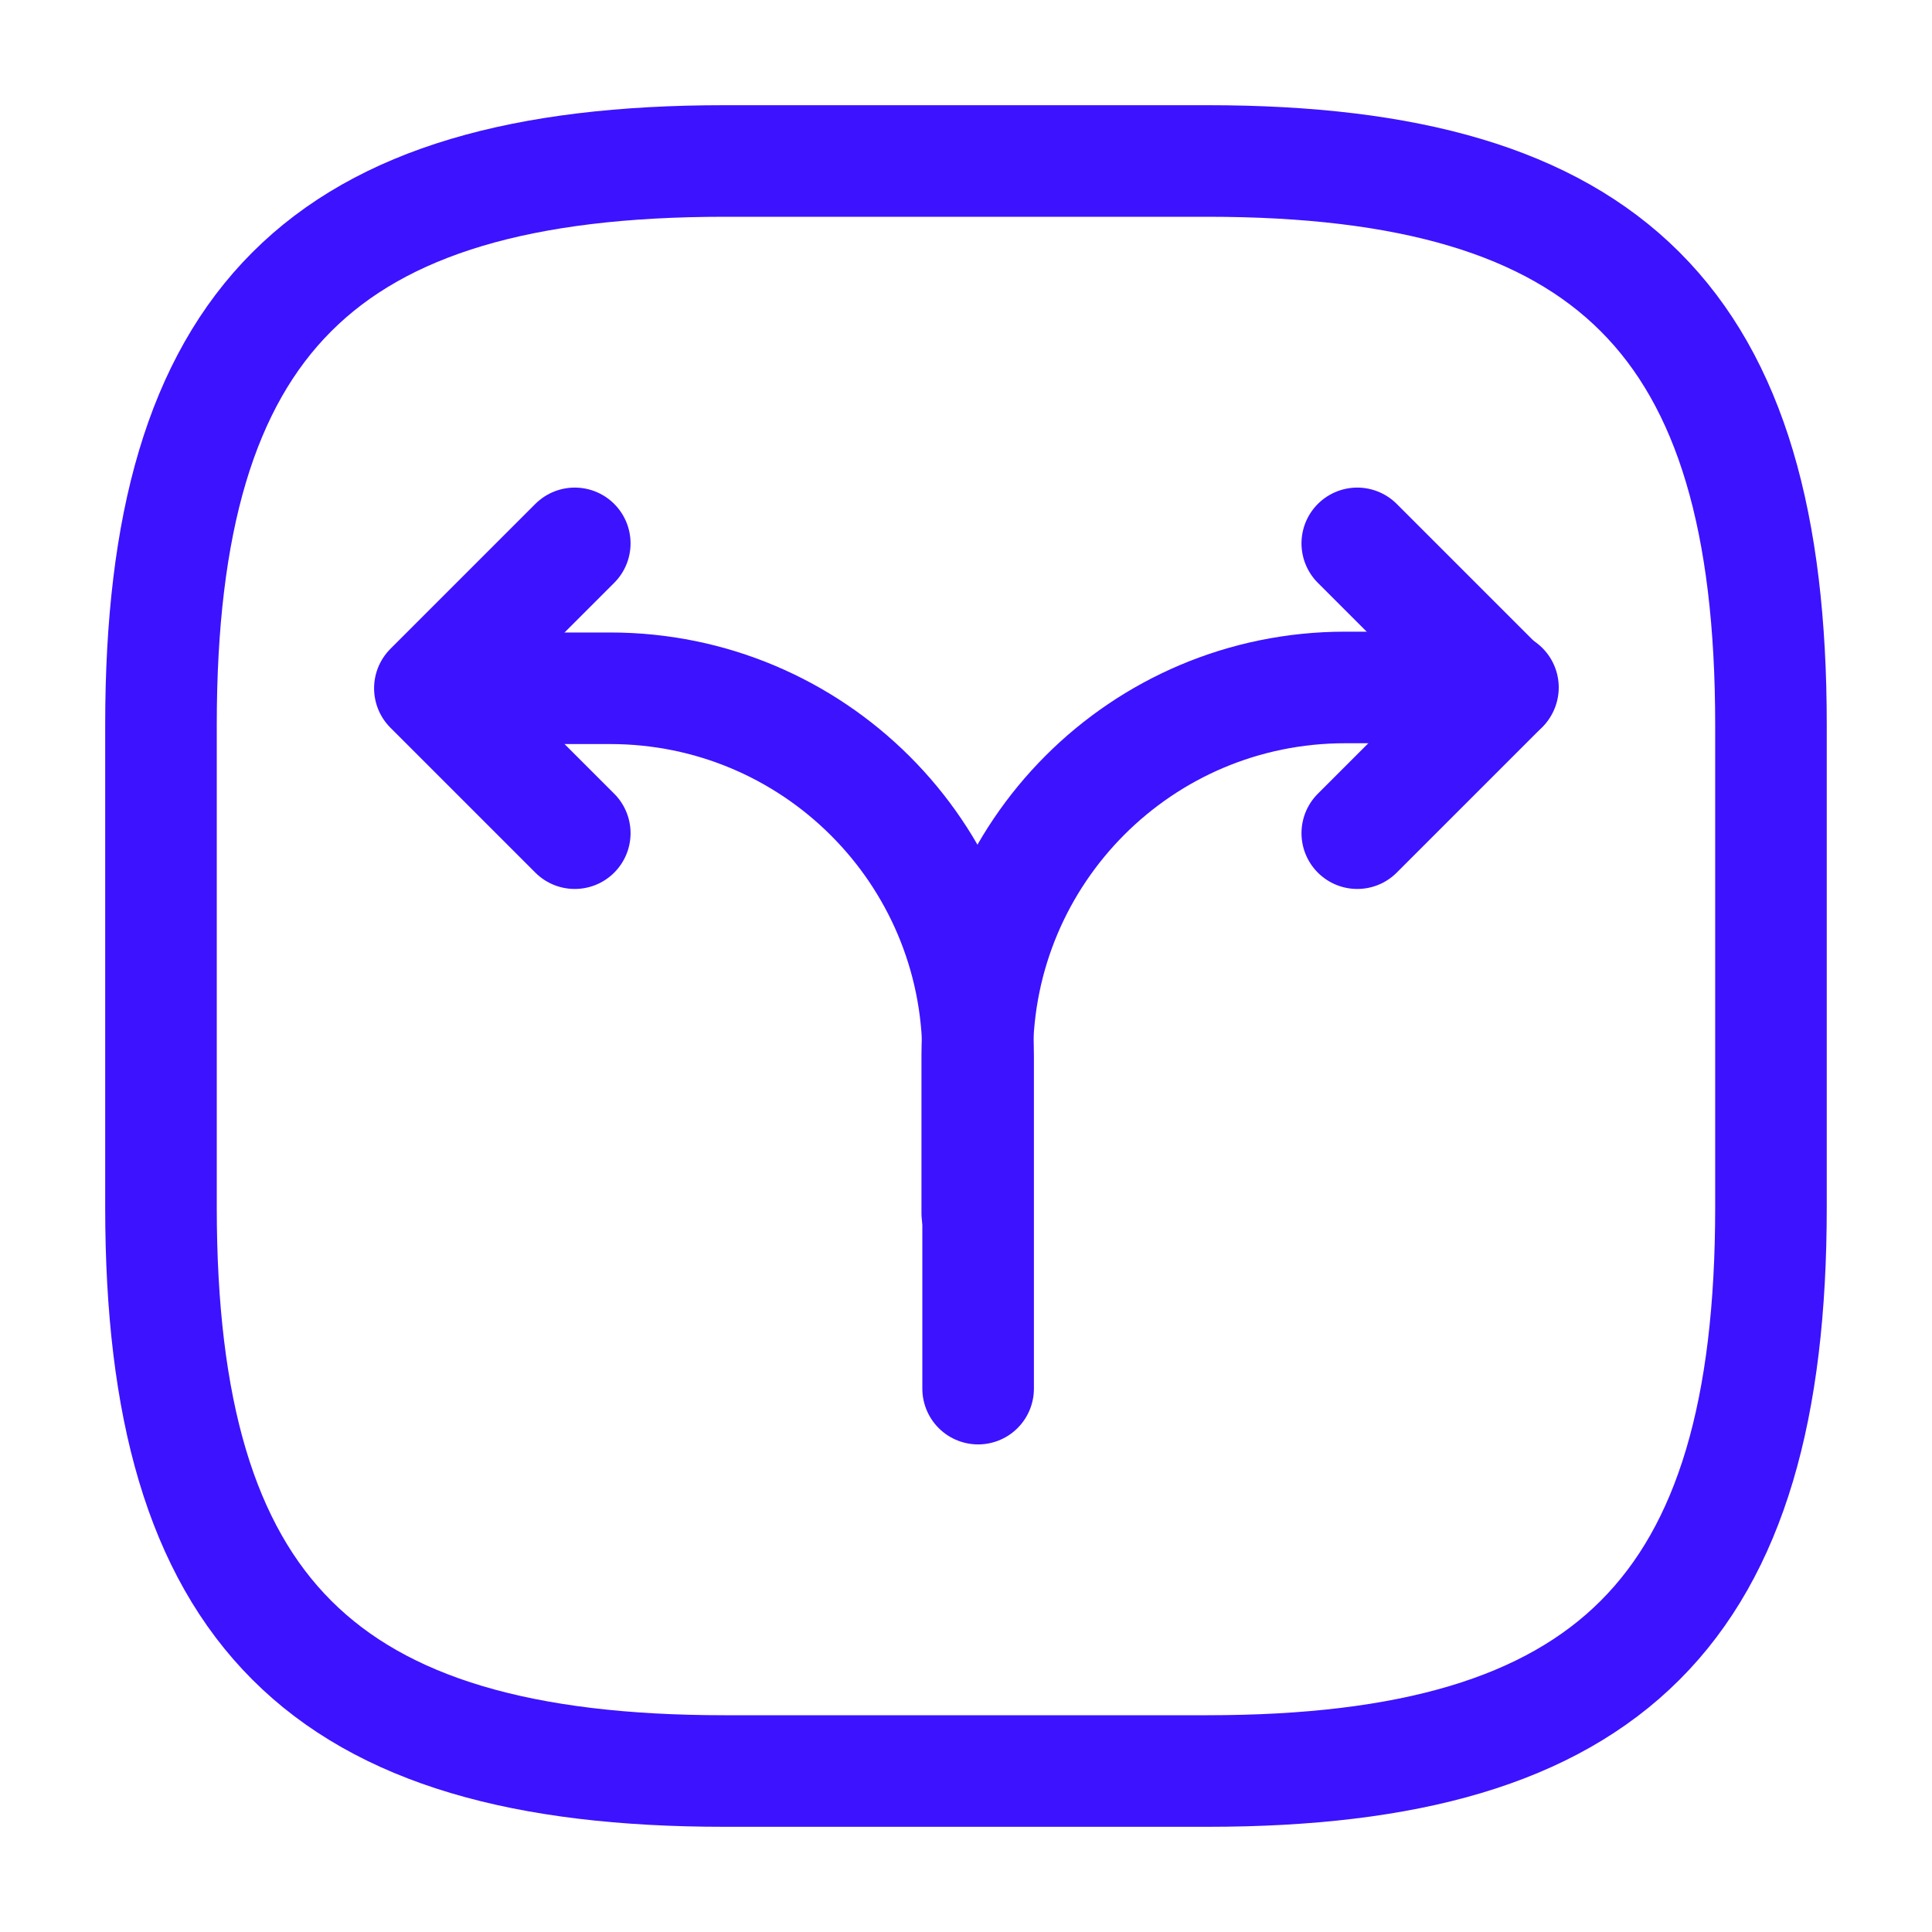
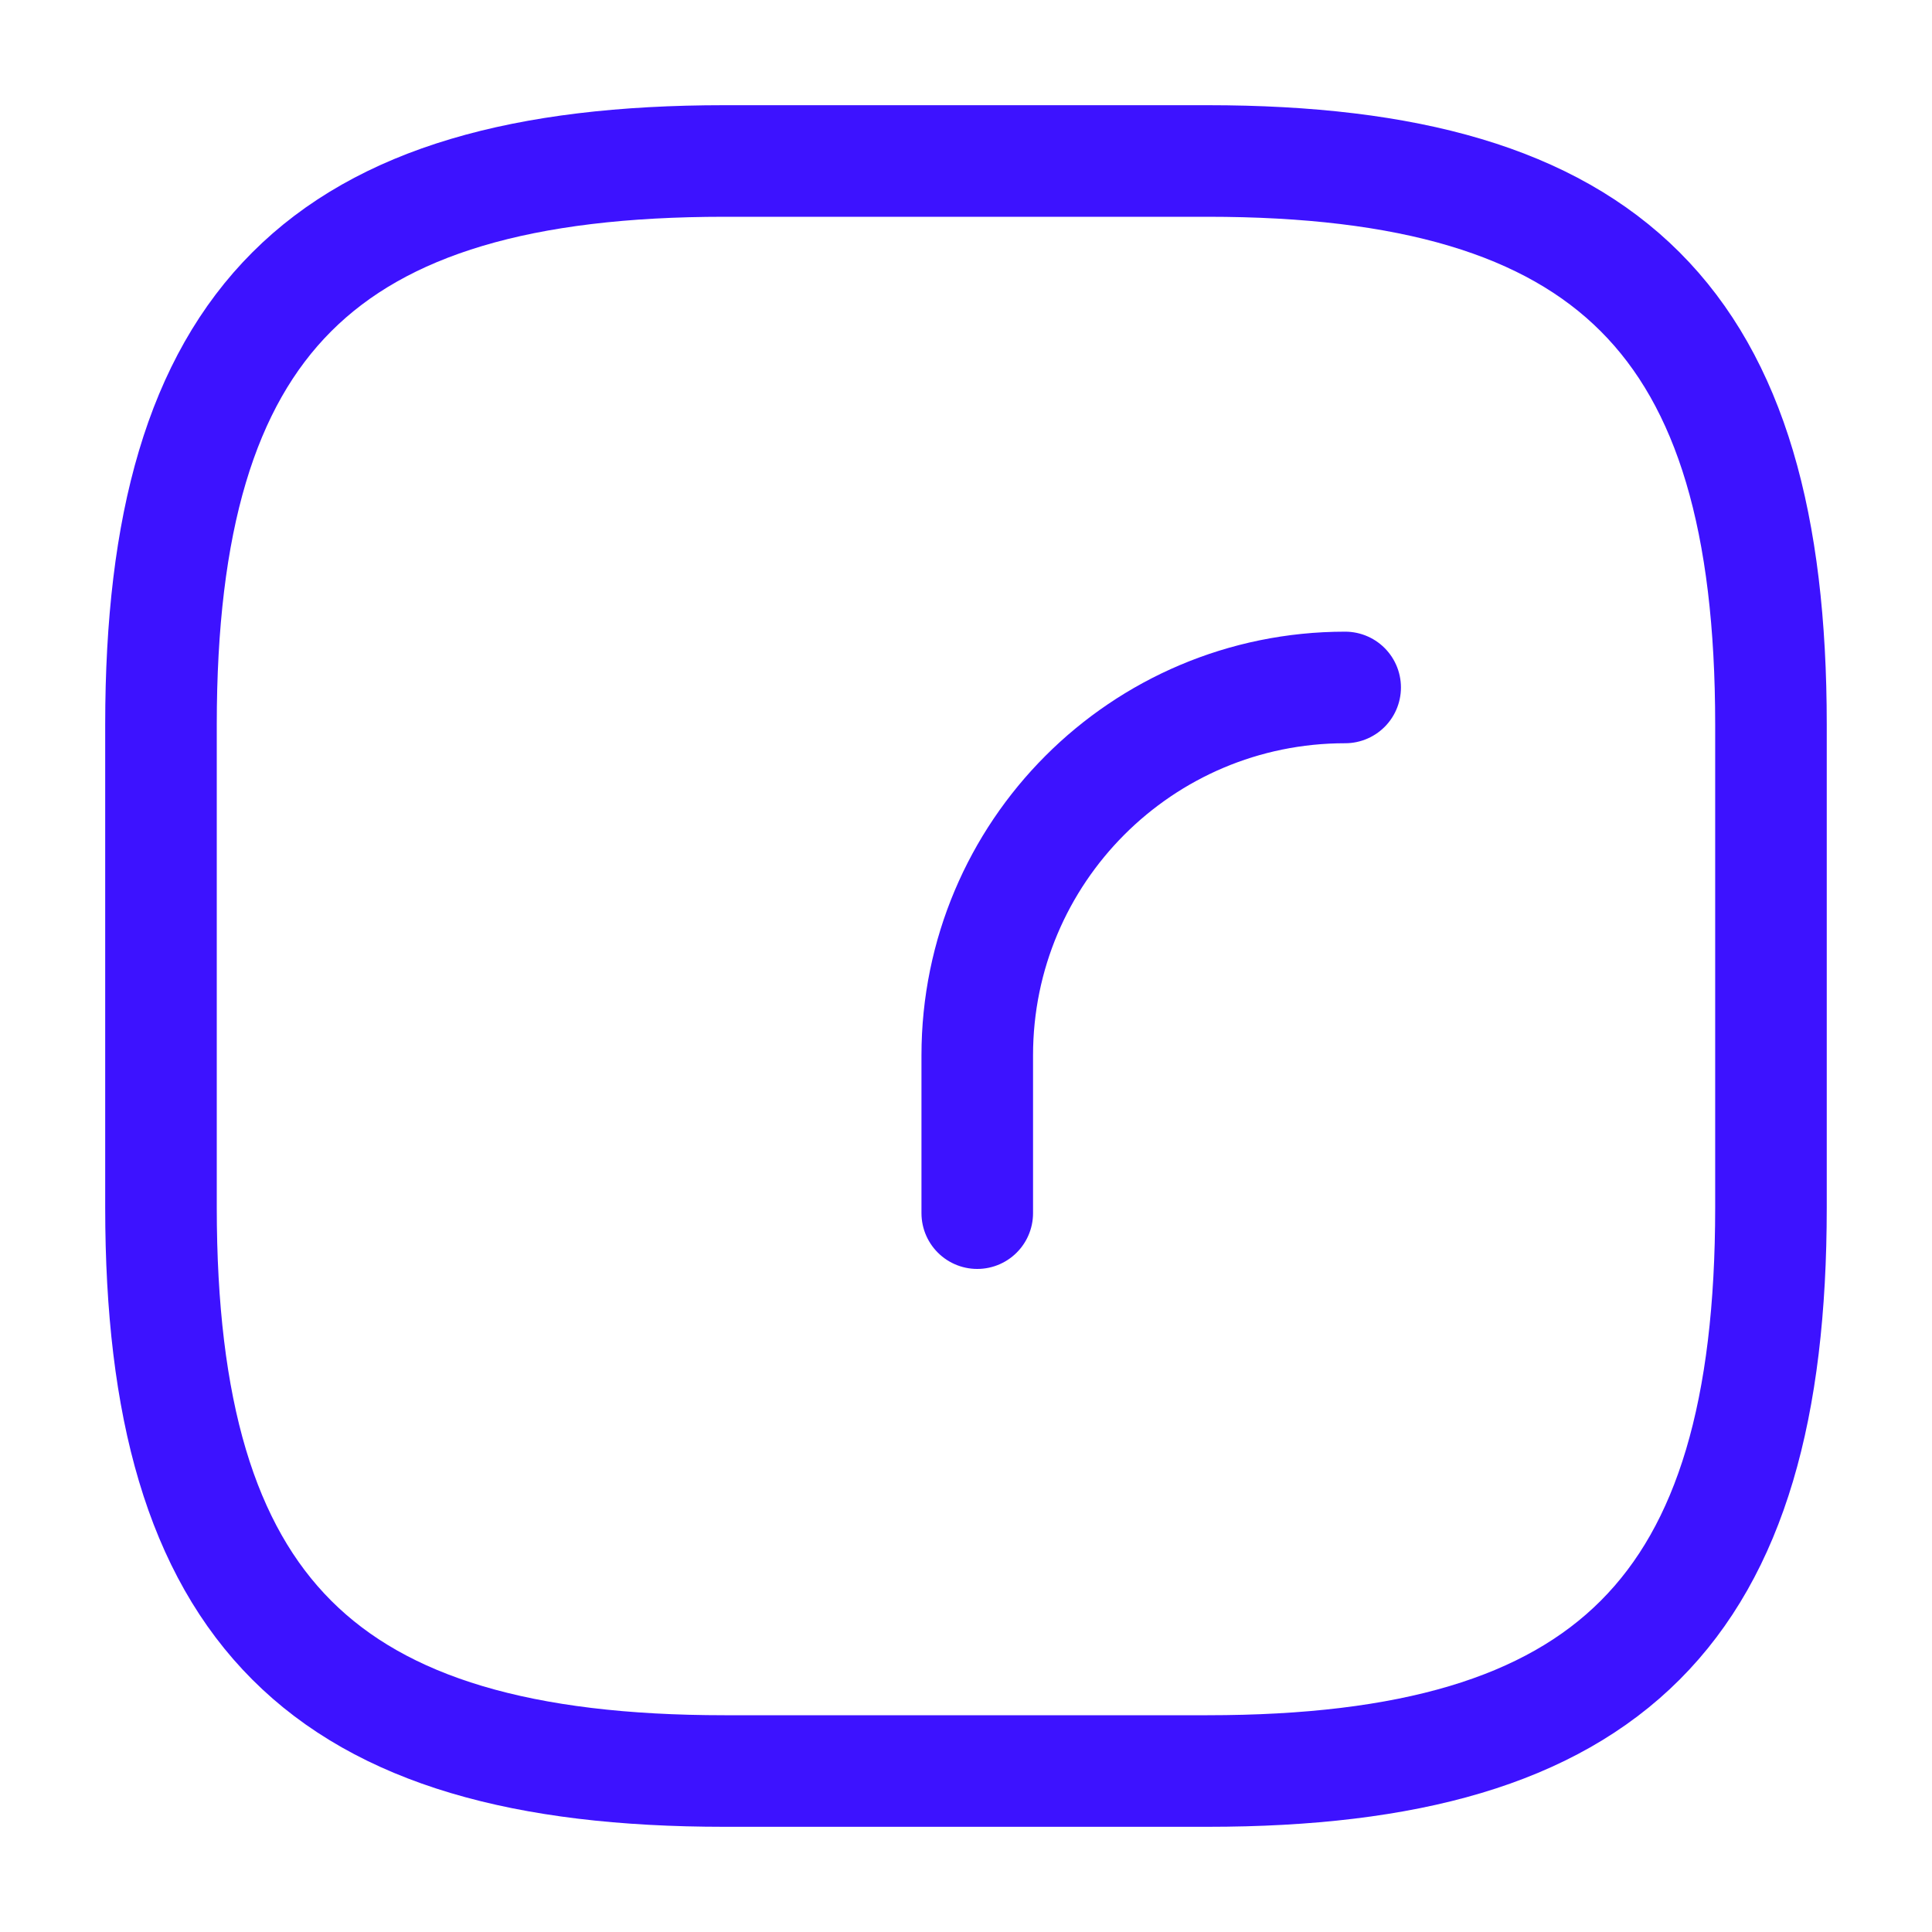
<svg xmlns="http://www.w3.org/2000/svg" width="40" height="40" viewBox="0 0 40 40" fill="none">
-   <path d="M20.233 25.117V21.85C20.233 17.65 23.633 14.233 27.85 14.233H31.117" stroke="#3D12FF" stroke-width="2.31" stroke-linecap="round" stroke-linejoin="round" />
-   <path d="M9.367 14.25H12.634C16.834 14.25 20.251 17.65 20.251 21.867V22.95V28.75" stroke="#3D12FF" stroke-width="2.31" stroke-linecap="round" stroke-linejoin="round" />
-   <path d="M11.9 11.25L8.9 14.25L11.9 17.25" stroke="#3D12FF" stroke-width="2.31" stroke-linecap="round" stroke-linejoin="round" />
-   <path d="M28.101 11.25L31.101 14.25L28.101 17.25" stroke="#3D12FF" stroke-width="2.31" stroke-linecap="round" stroke-linejoin="round" />
+   <path d="M20.233 25.117V21.85C20.233 17.65 23.633 14.233 27.85 14.233" stroke="#3D12FF" stroke-width="2.31" stroke-linecap="round" stroke-linejoin="round" />
  <path d="M15 36.667H25C33.333 36.667 36.666 33.333 36.666 25V15C36.666 6.667 33.333 3.333 25 3.333H15C6.666 3.333 3.333 6.667 3.333 15V25C3.333 33.333 6.666 36.667 15 36.667Z" stroke="#3D12FF" stroke-width="2.31" stroke-linecap="round" stroke-linejoin="round" />
</svg>